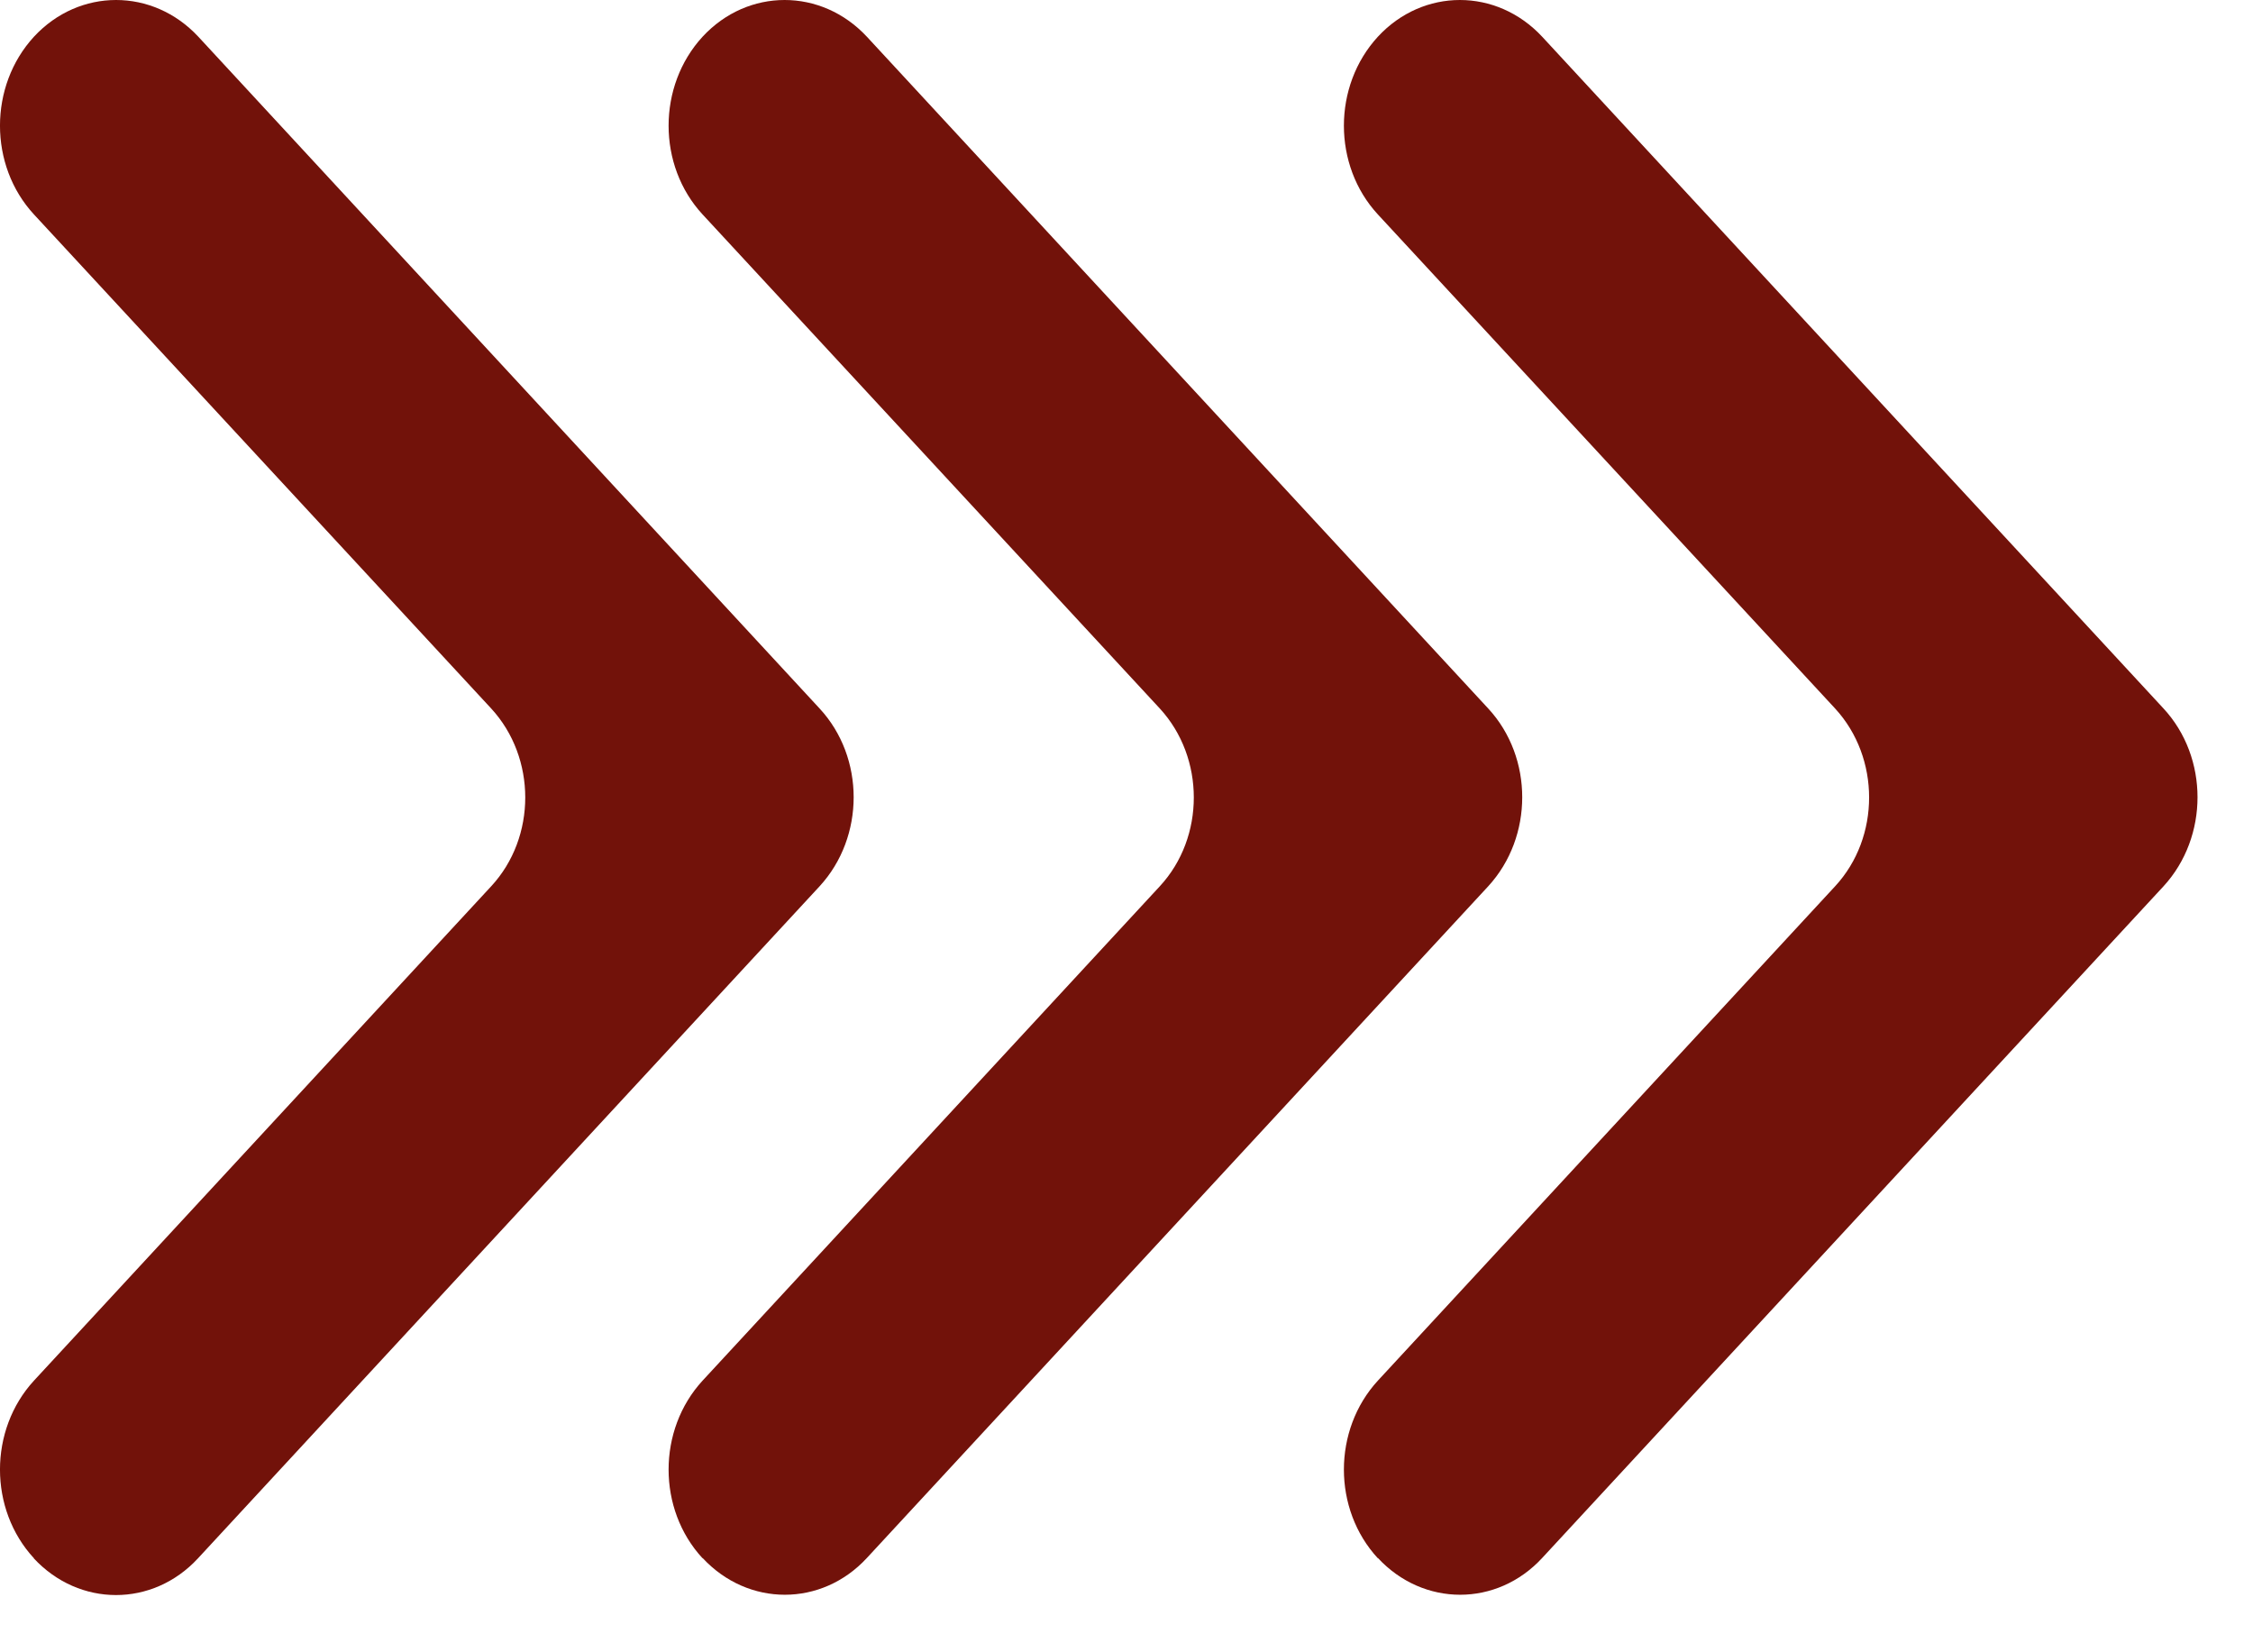
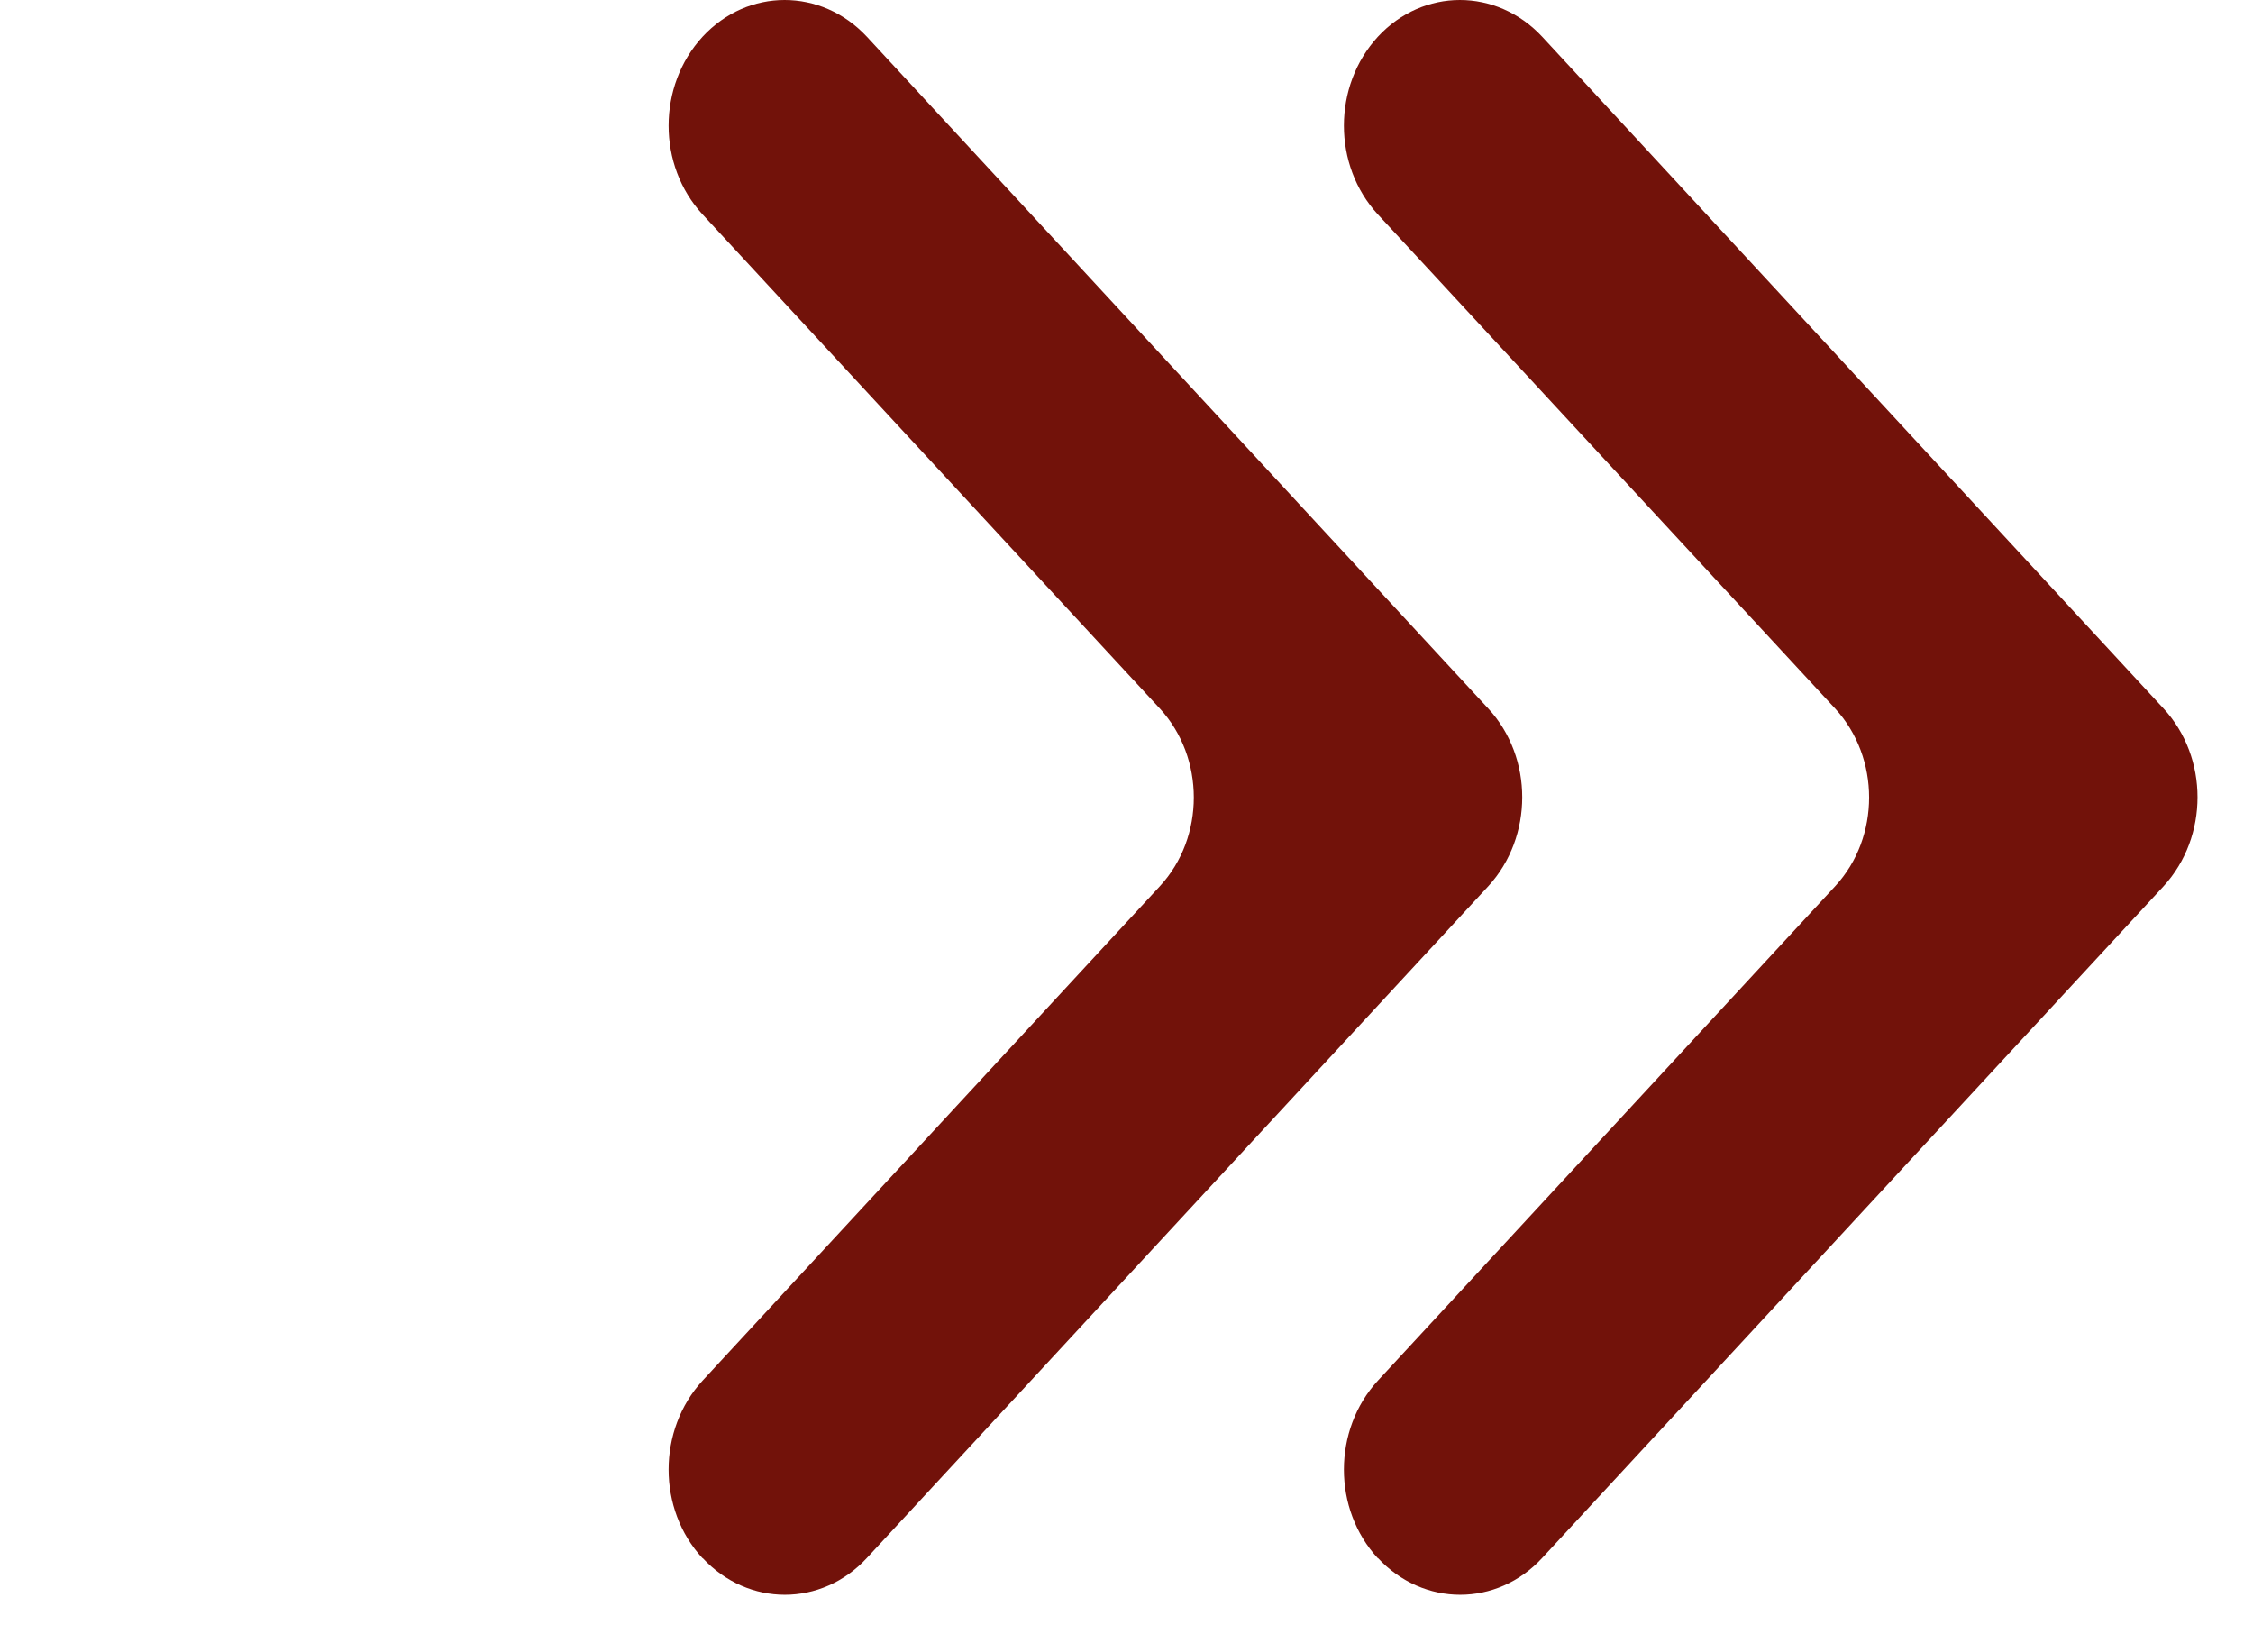
<svg xmlns="http://www.w3.org/2000/svg" width="30" height="22" viewBox="0 0 30 22" fill="none">
-   <path d="M0.452 20.748C-0.151 20.096 -0.151 19.039 0.452 18.383L6.541 11.8C7.145 11.148 7.145 10.09 6.541 9.434L0.452 2.855C-0.151 2.203 -0.151 1.145 0.452 0.489C1.056 -0.163 2.034 -0.163 2.641 0.489L10.914 9.434C11.518 10.086 11.518 11.143 10.914 11.8L2.637 20.748C2.034 21.401 1.056 21.401 0.449 20.748H0.452Z" fill="#72120A" />
  <path d="M9.355 20.748C8.752 20.096 8.752 19.039 9.355 18.383L15.444 11.8C16.047 11.148 16.047 10.09 15.444 9.434L9.355 2.855C8.752 2.203 8.752 1.145 9.355 0.489C9.958 -0.163 10.936 -0.163 11.543 0.489L19.817 9.434C20.42 10.086 20.42 11.143 19.817 11.8L11.543 20.744C10.94 21.397 9.962 21.397 9.355 20.744V20.748Z" fill="#72120A" />
  <path d="M18.347 20.748C17.744 20.096 17.744 19.039 18.347 18.383L24.436 11.8C25.039 11.148 25.039 10.09 24.436 9.434L18.347 2.855C17.744 2.203 17.744 1.145 18.347 0.489C18.95 -0.163 19.928 -0.163 20.535 0.489L28.809 9.434C29.412 10.086 29.412 11.143 28.809 11.8L20.535 20.744C19.932 21.397 18.954 21.397 18.347 20.744V20.748Z" fill="#72120A" />
</svg>